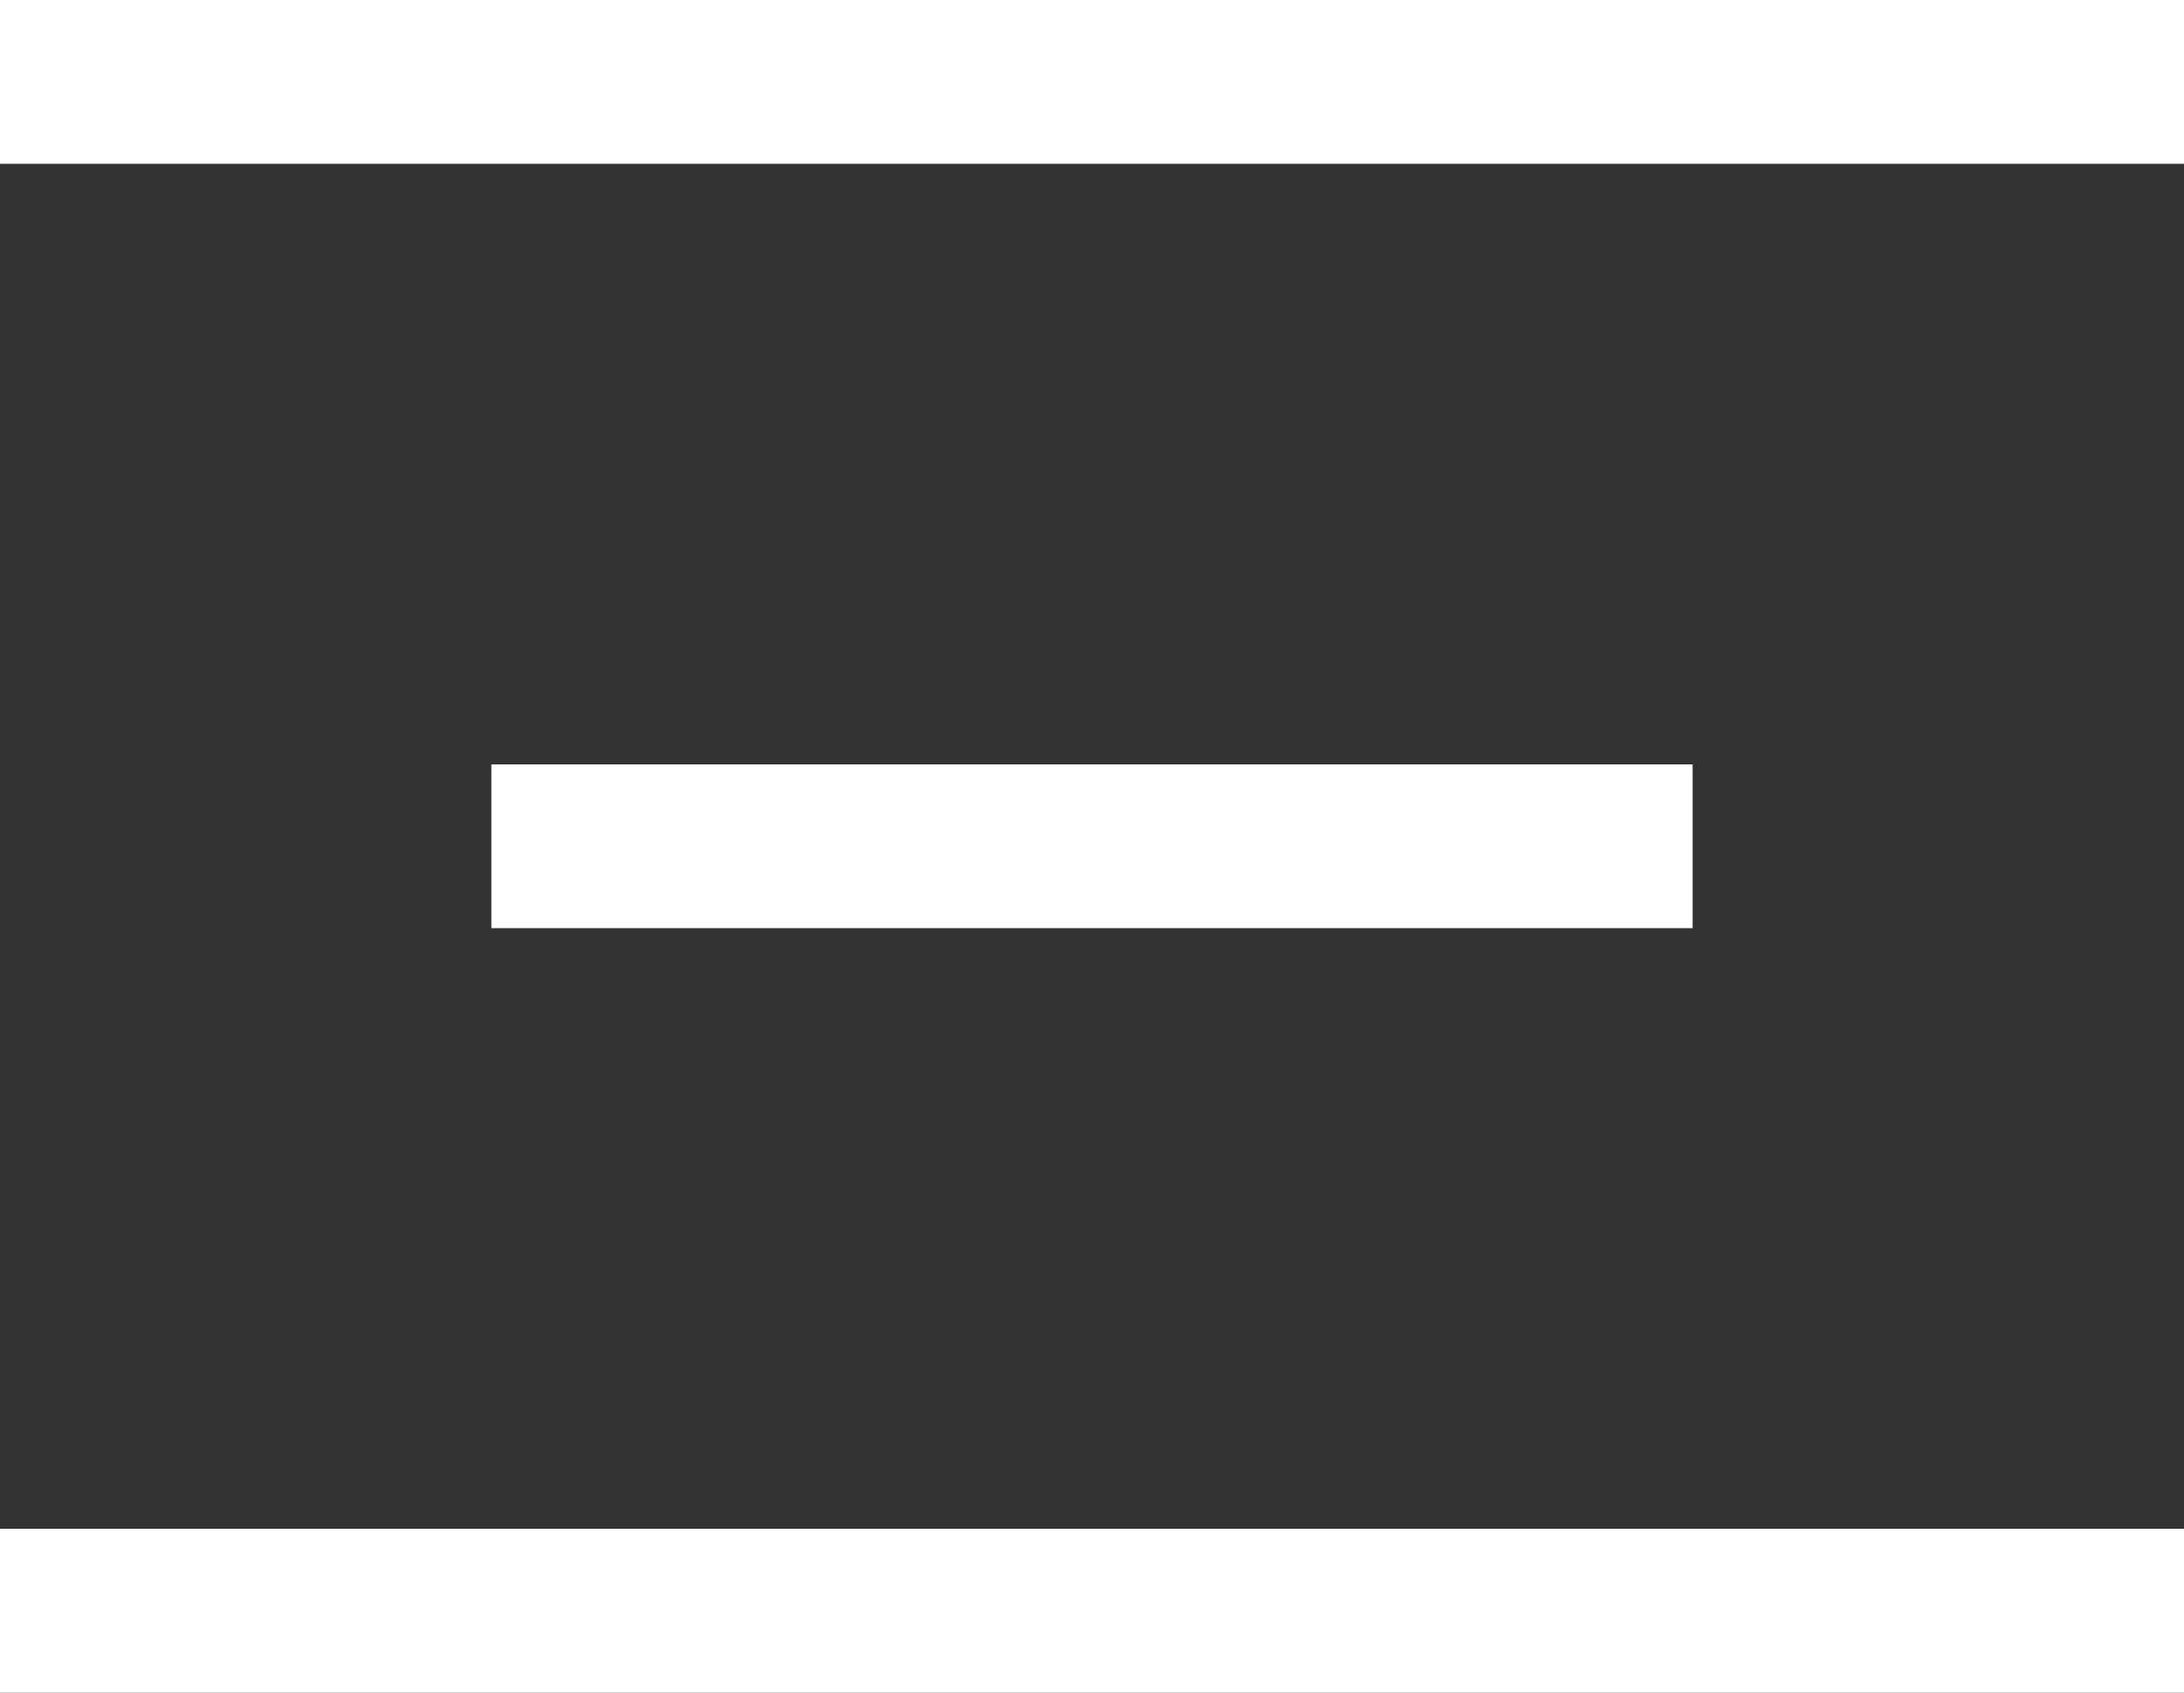
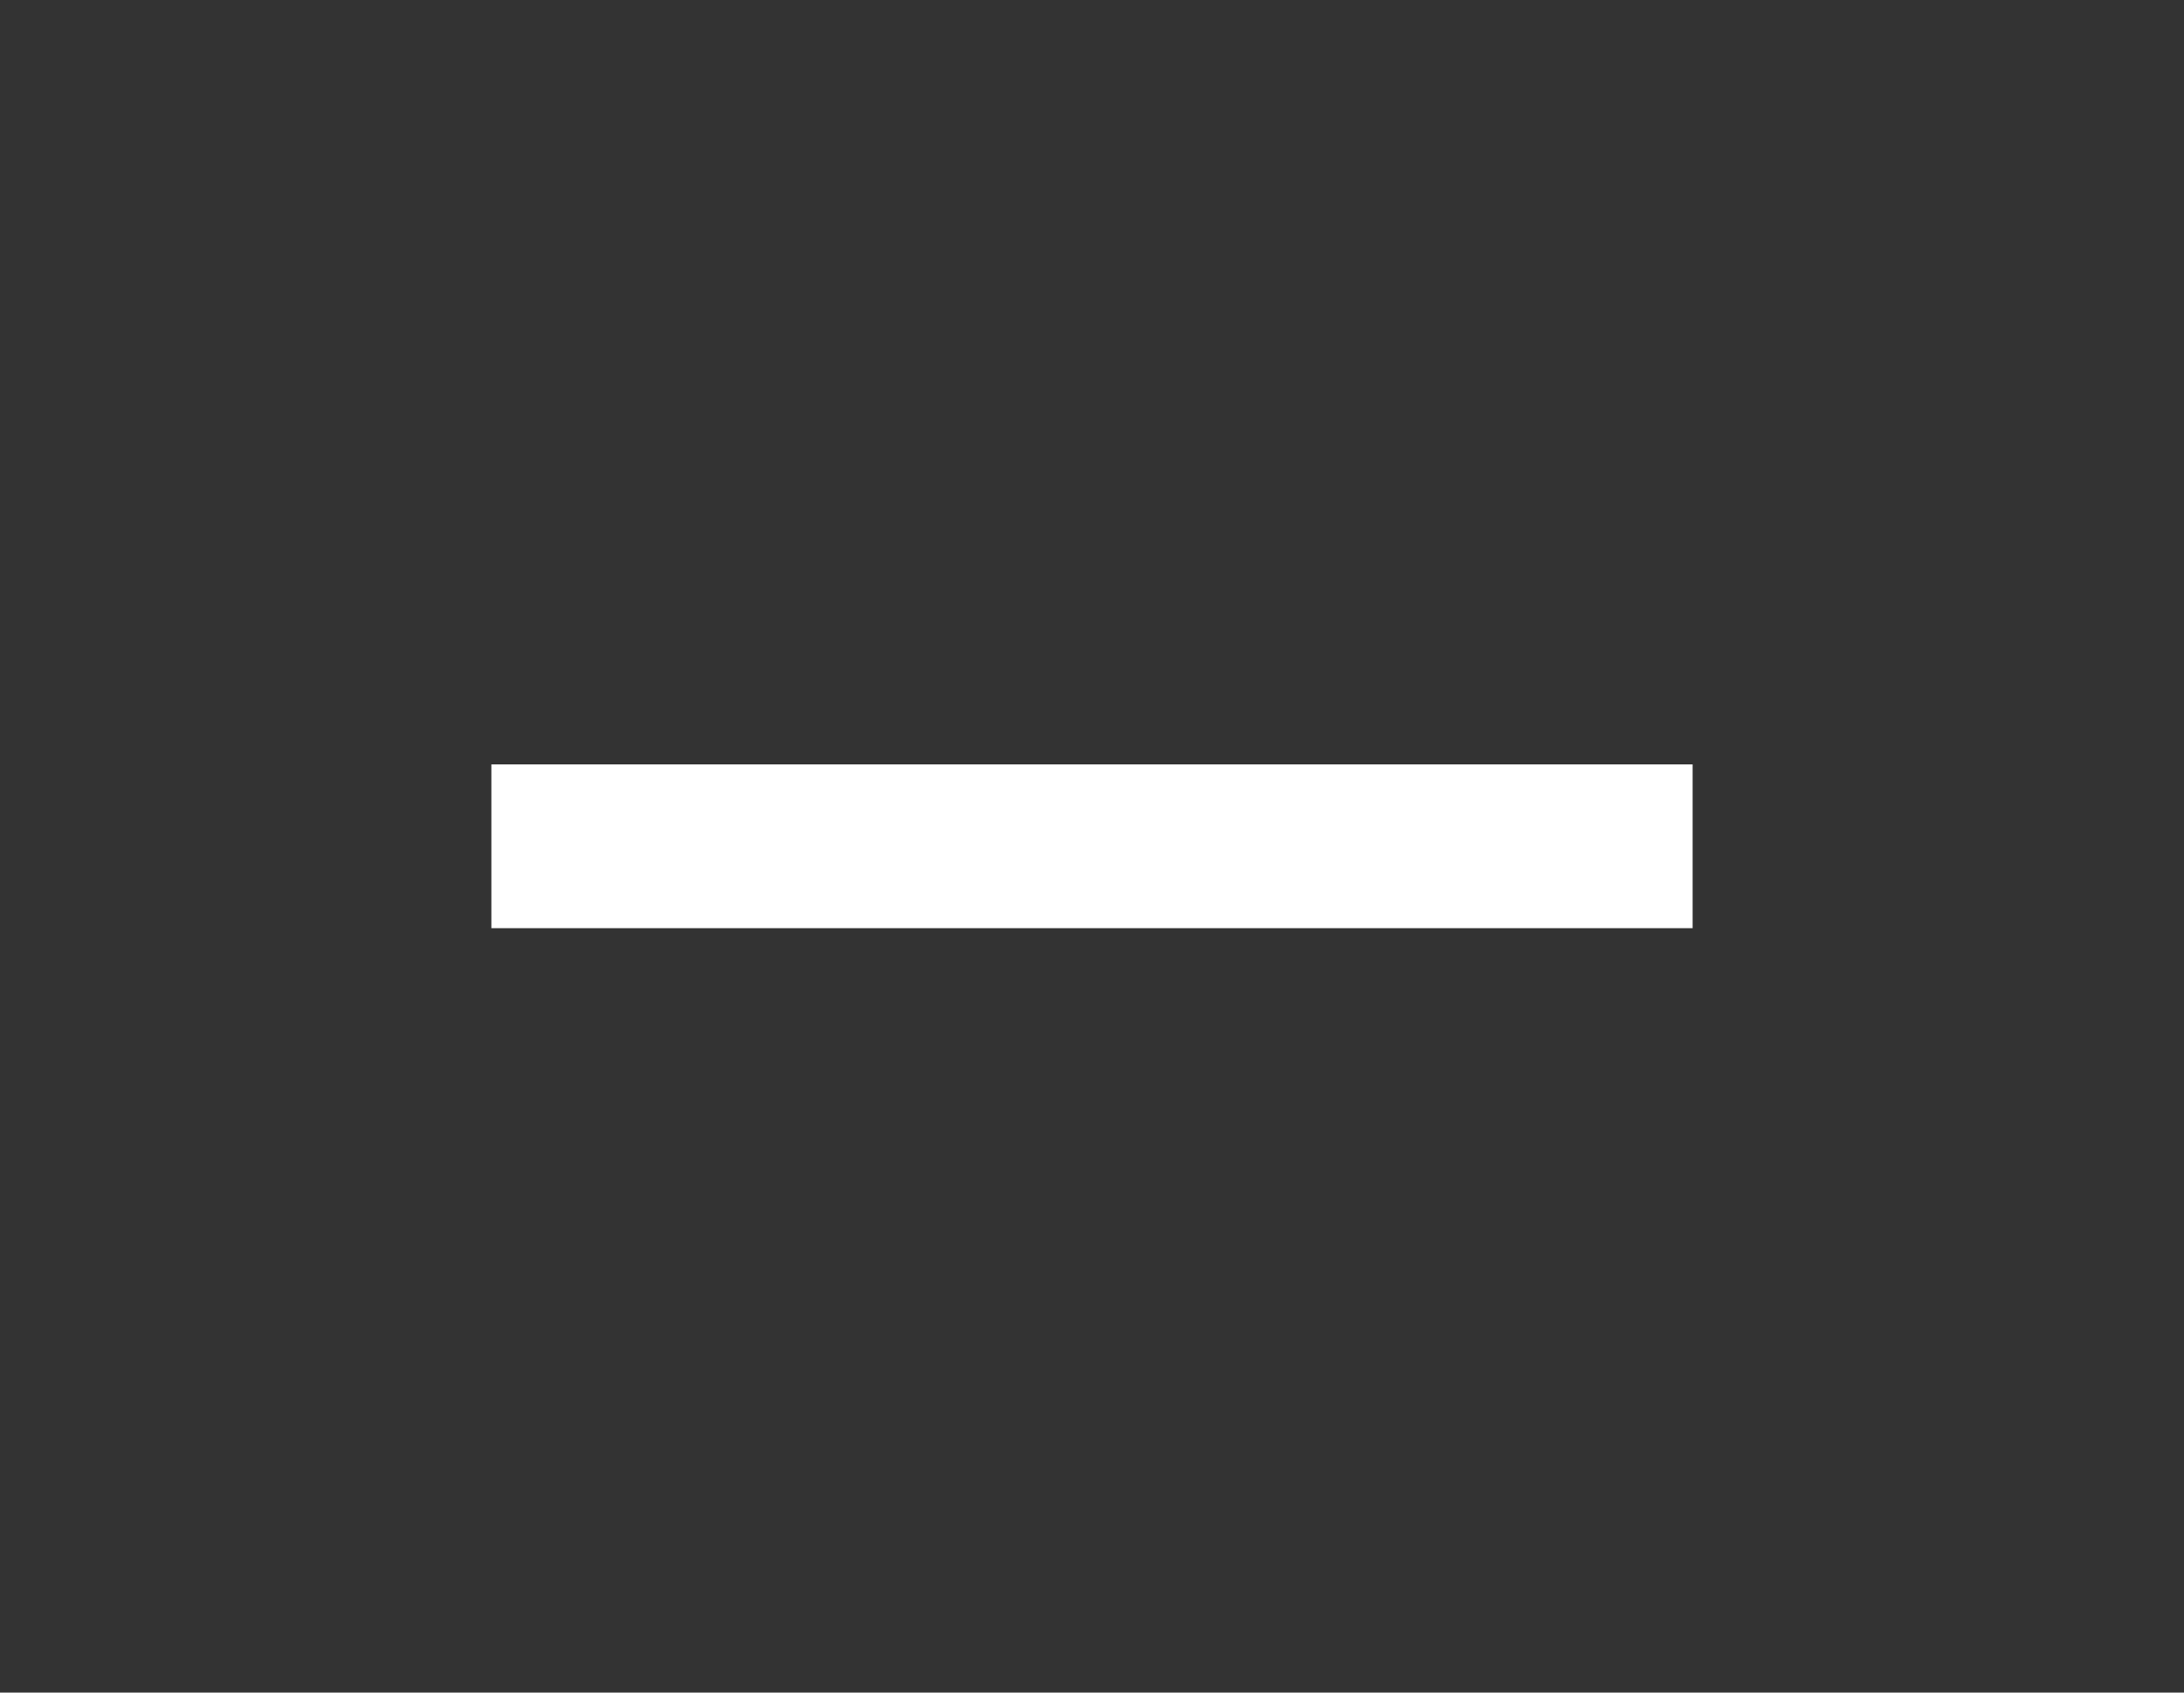
<svg xmlns="http://www.w3.org/2000/svg" width="40" height="31" viewBox="0 0 40 31" fill="none">
  <rect x="0" y="0" width="40" height="31" fill="#333333" stroke="none" />
-   <rect width="40" height="3" fill="white" />
-   <rect y="28" width="40" height="3" fill="white" />
  <rect x="9" y="14" width="22" height="3" fill="white" />
</svg>